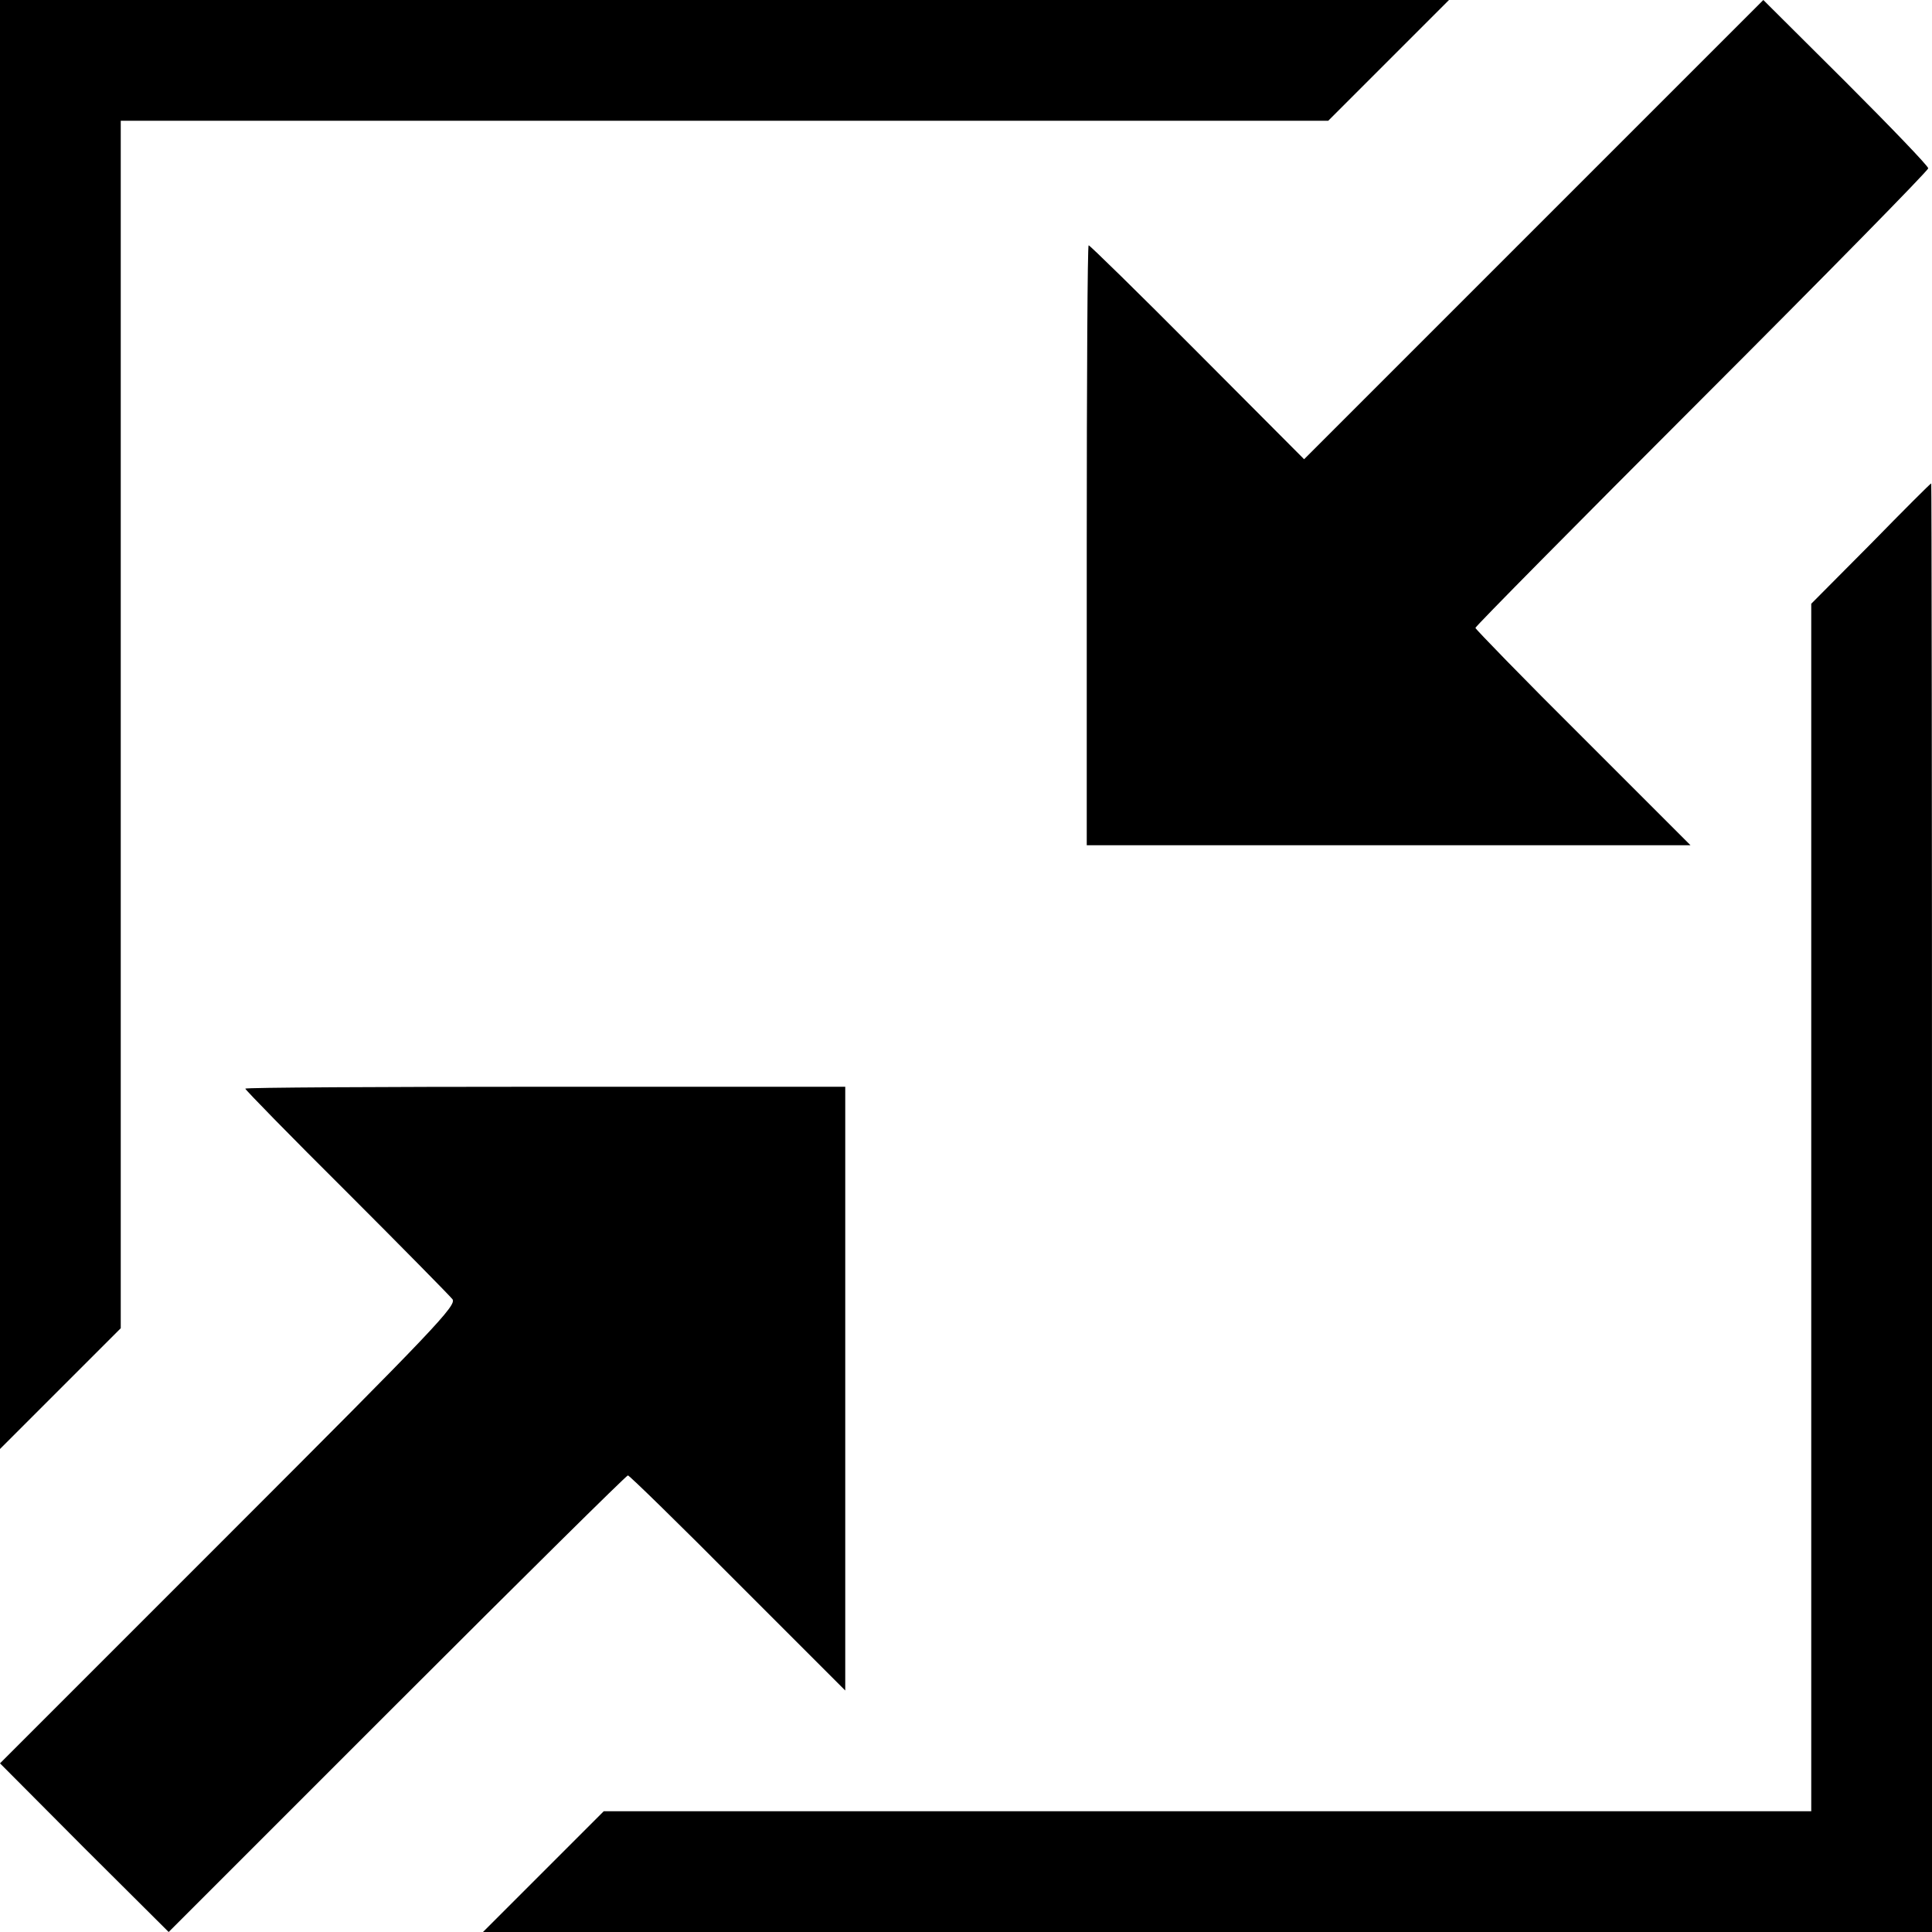
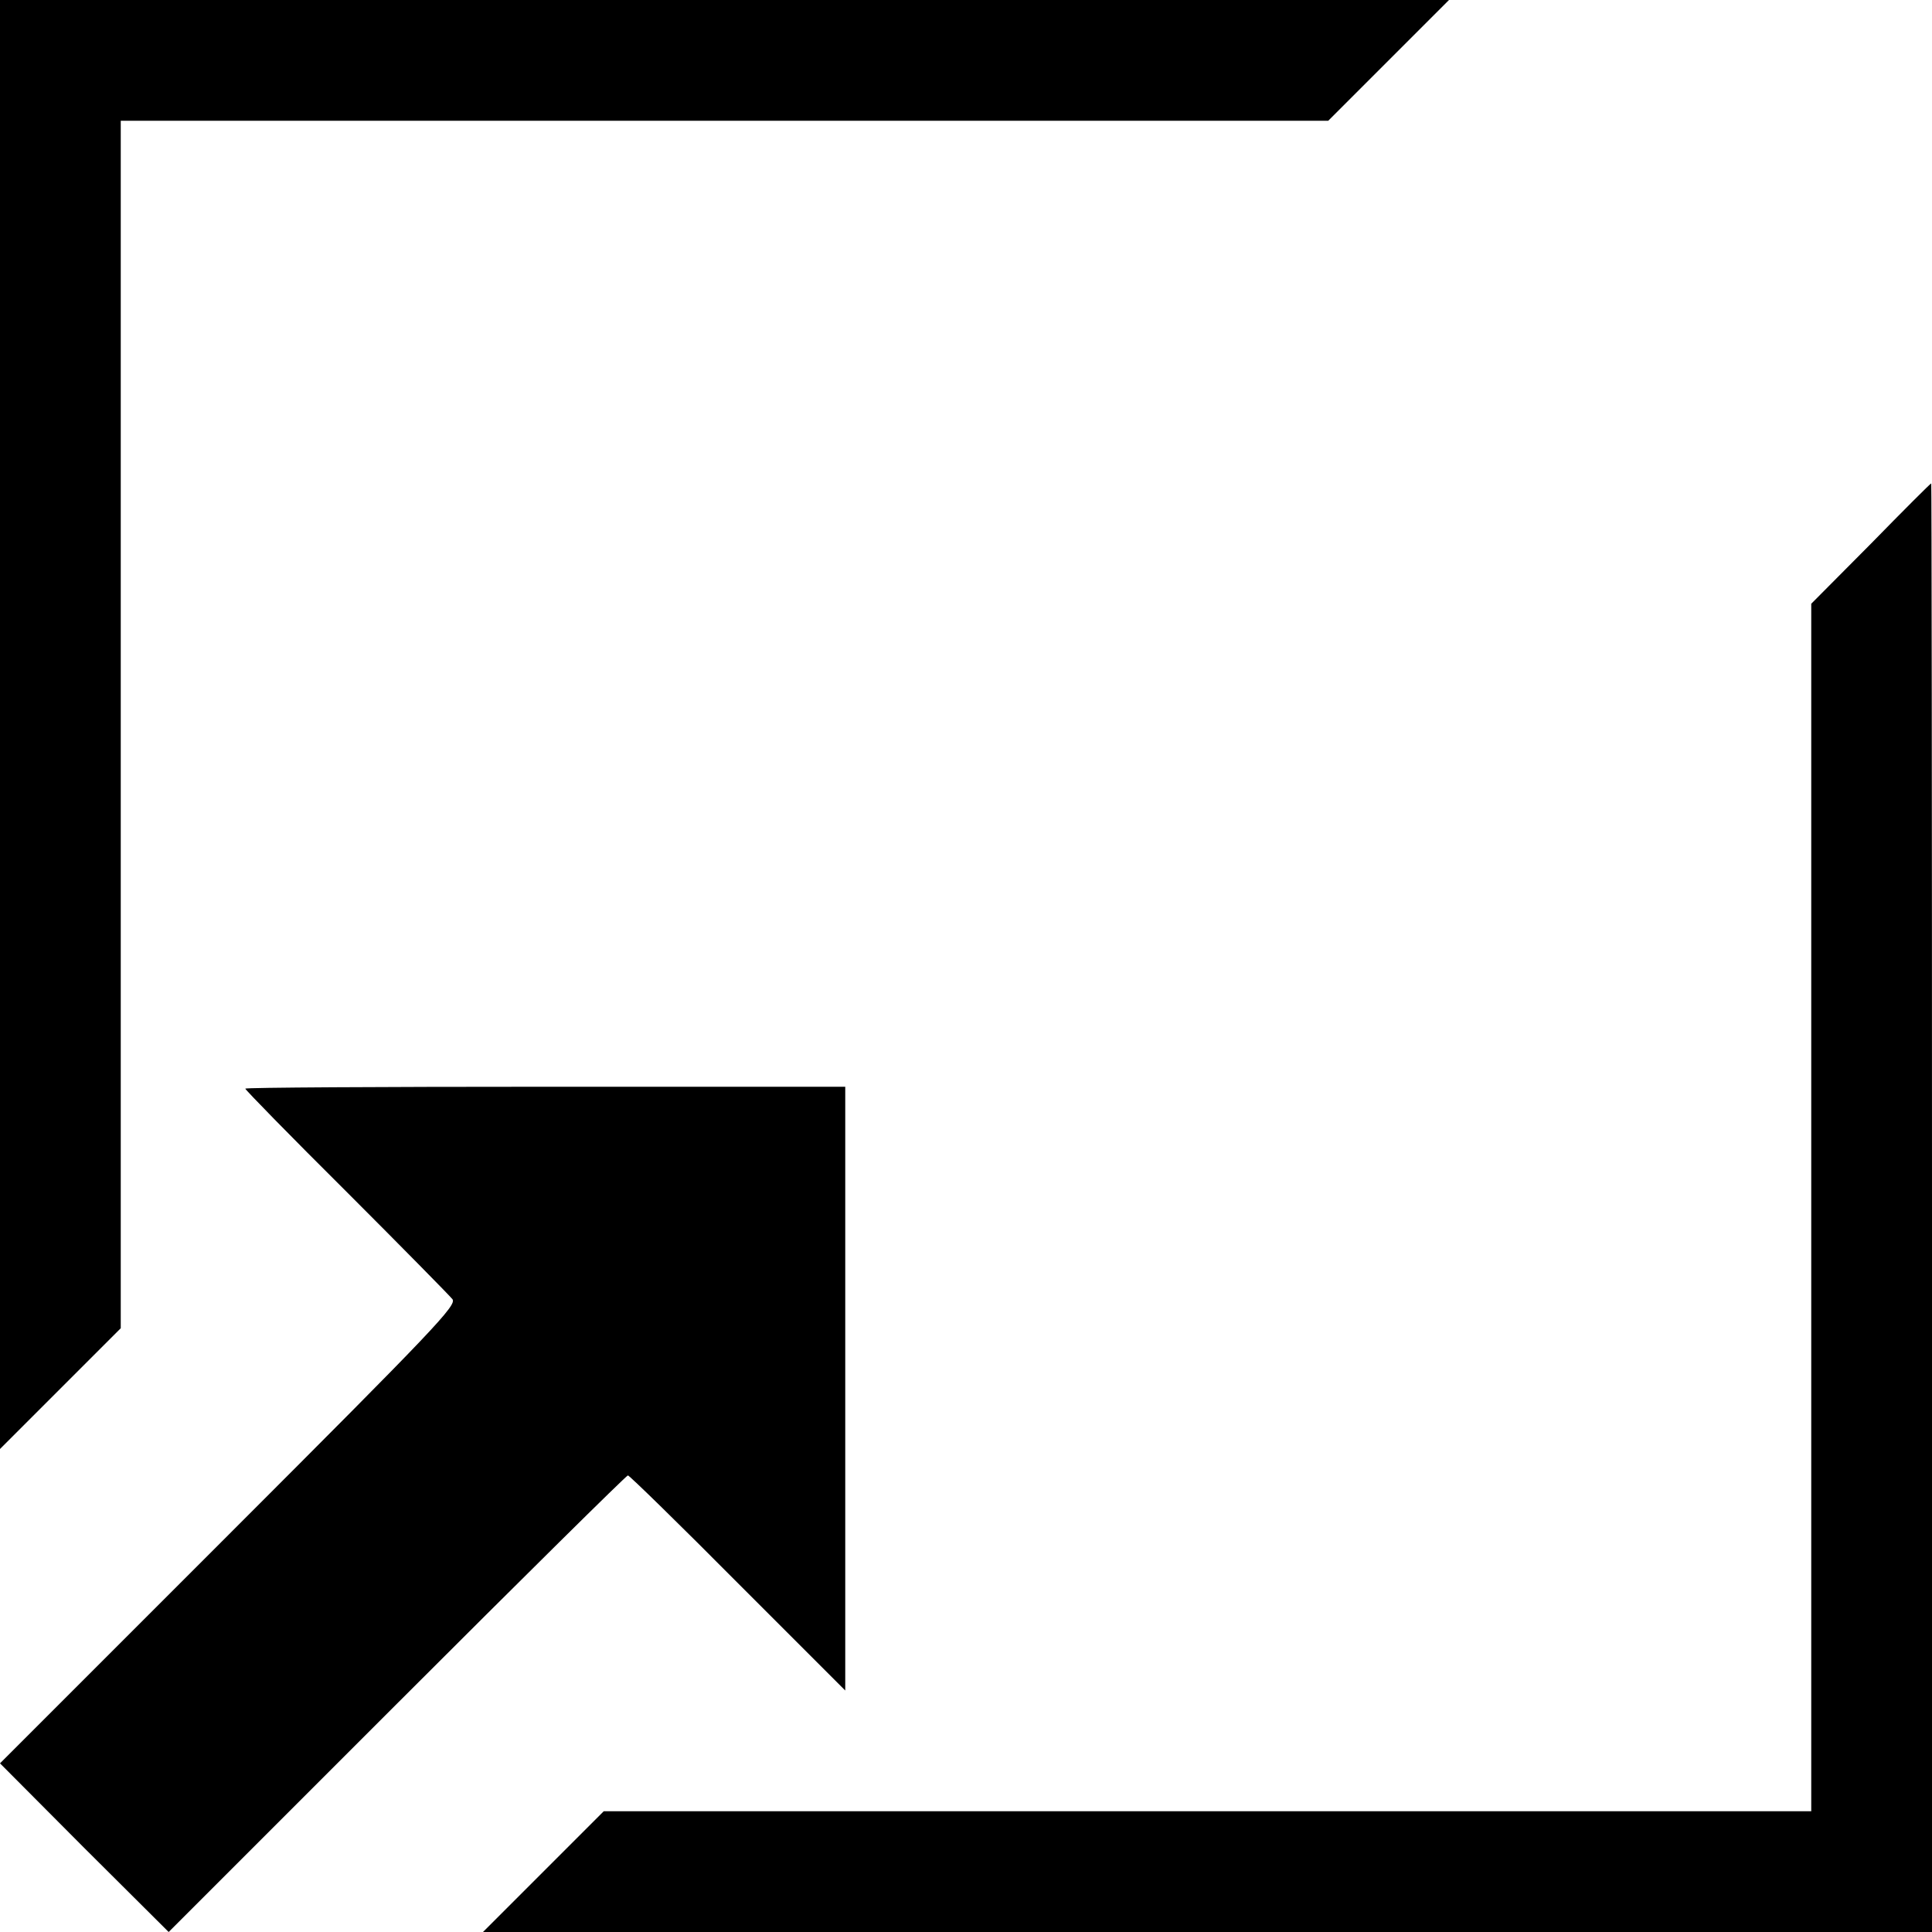
<svg xmlns="http://www.w3.org/2000/svg" version="1.0" width="512pt" height="512pt" viewBox="0 0 512 512" preserveAspectRatio="xMidYMid meet">
  <g transform="translate(0,512) scale(0.1,-0.1)" fill="#000000" stroke="none">
    <path d="M0 3200 l0 -1920 160 160 160 160 0 1600 0 1600 1600 0 1600 0 160 160 160 160 -1920 0 -1920 0 0 -1920z" />
-     <path d="M4065 4512 l-609 -609 -283 284 c-155 156 -285 283 -288 283 -3 0 -5 -358 -5 -795 l0 -795 800 0 800 0 -285 285 c-157 156 -285 288 -285 291 0 4 270 277 600 607 330 330 600 605 600 611 0 6 -99 109 -219 229 l-218 217 -608 -608z" />
    <path d="M4958 3679 l-158 -159 0 -1600 0 -1600 -1600 0 -1600 0 -160 -160 -160 -160 1920 0 1920 0 0 1920 c0 1056 -1 1920 -2 1919 -2 0 -74 -72 -160 -160z" />
    <path d="M650 2235 c0 -3 120 -126 268 -273 147 -147 273 -275 281 -285 12 -16 -45 -76 -593 -624 l-606 -606 223 -224 224 -223 605 605 c333 333 608 605 612 605 4 0 135 -128 291 -285 l285 -285 0 800 0 800 -795 0 c-437 0 -795 -2 -795 -5z" />
  </g>
</svg>